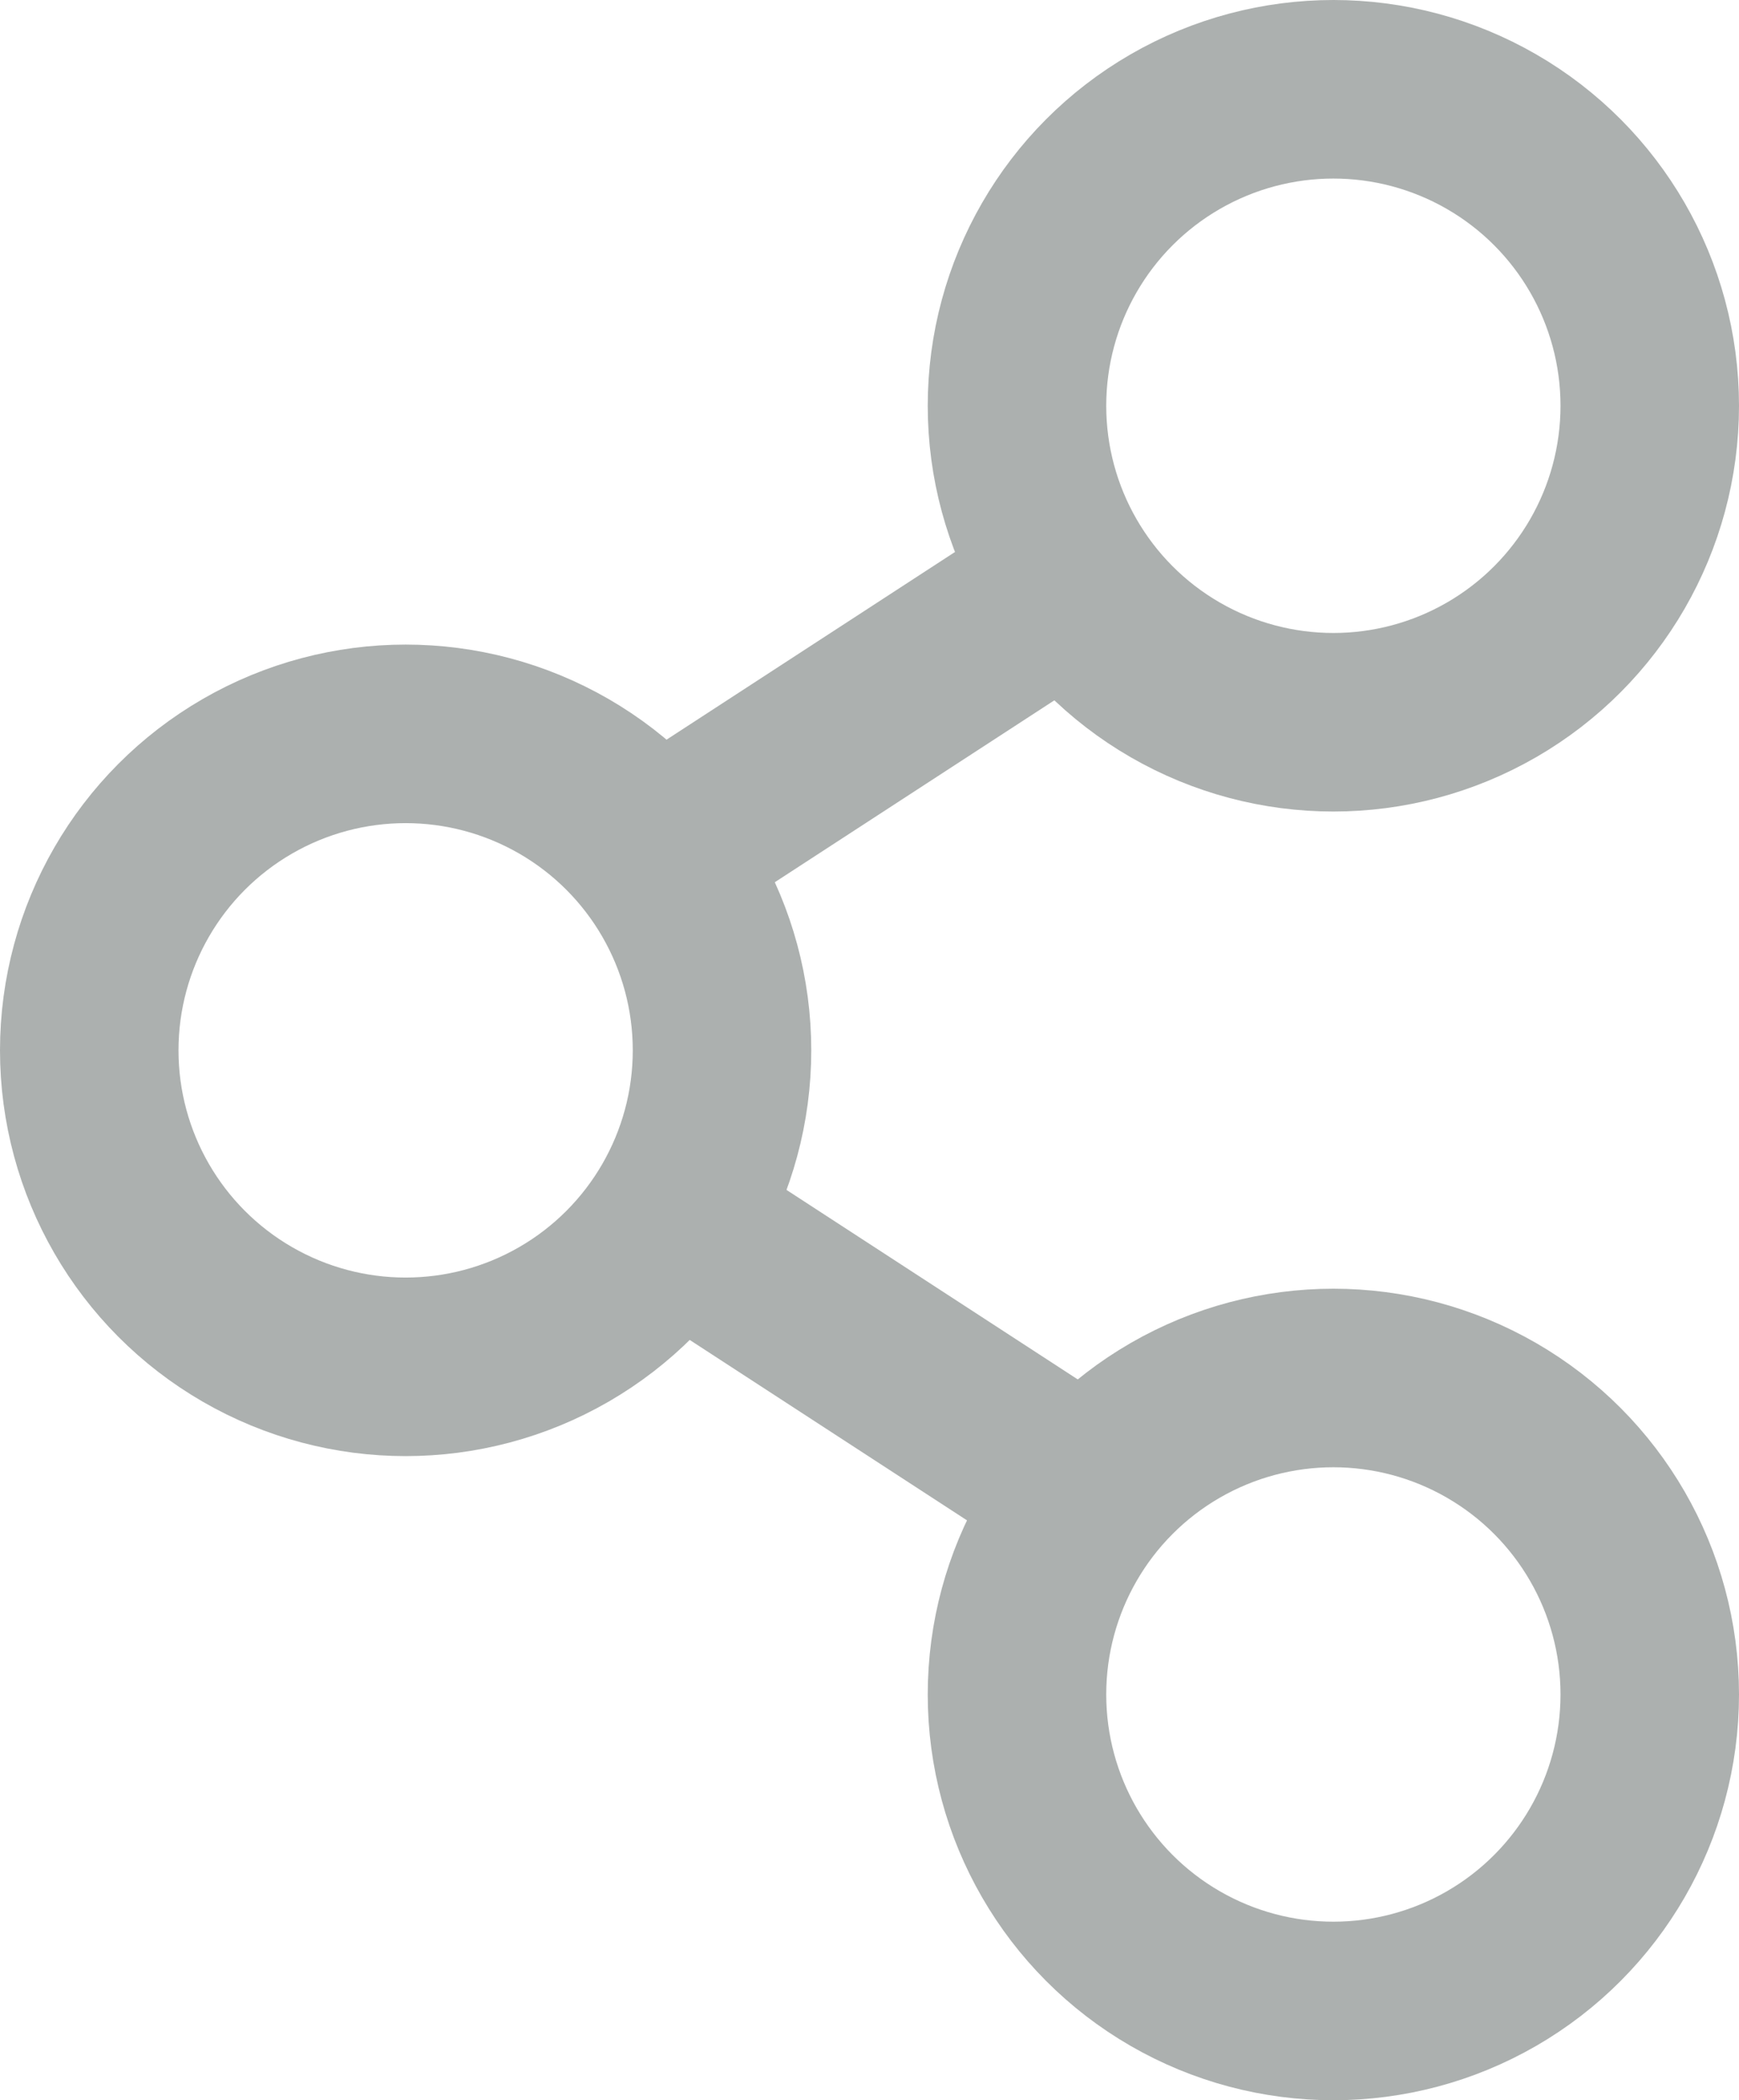
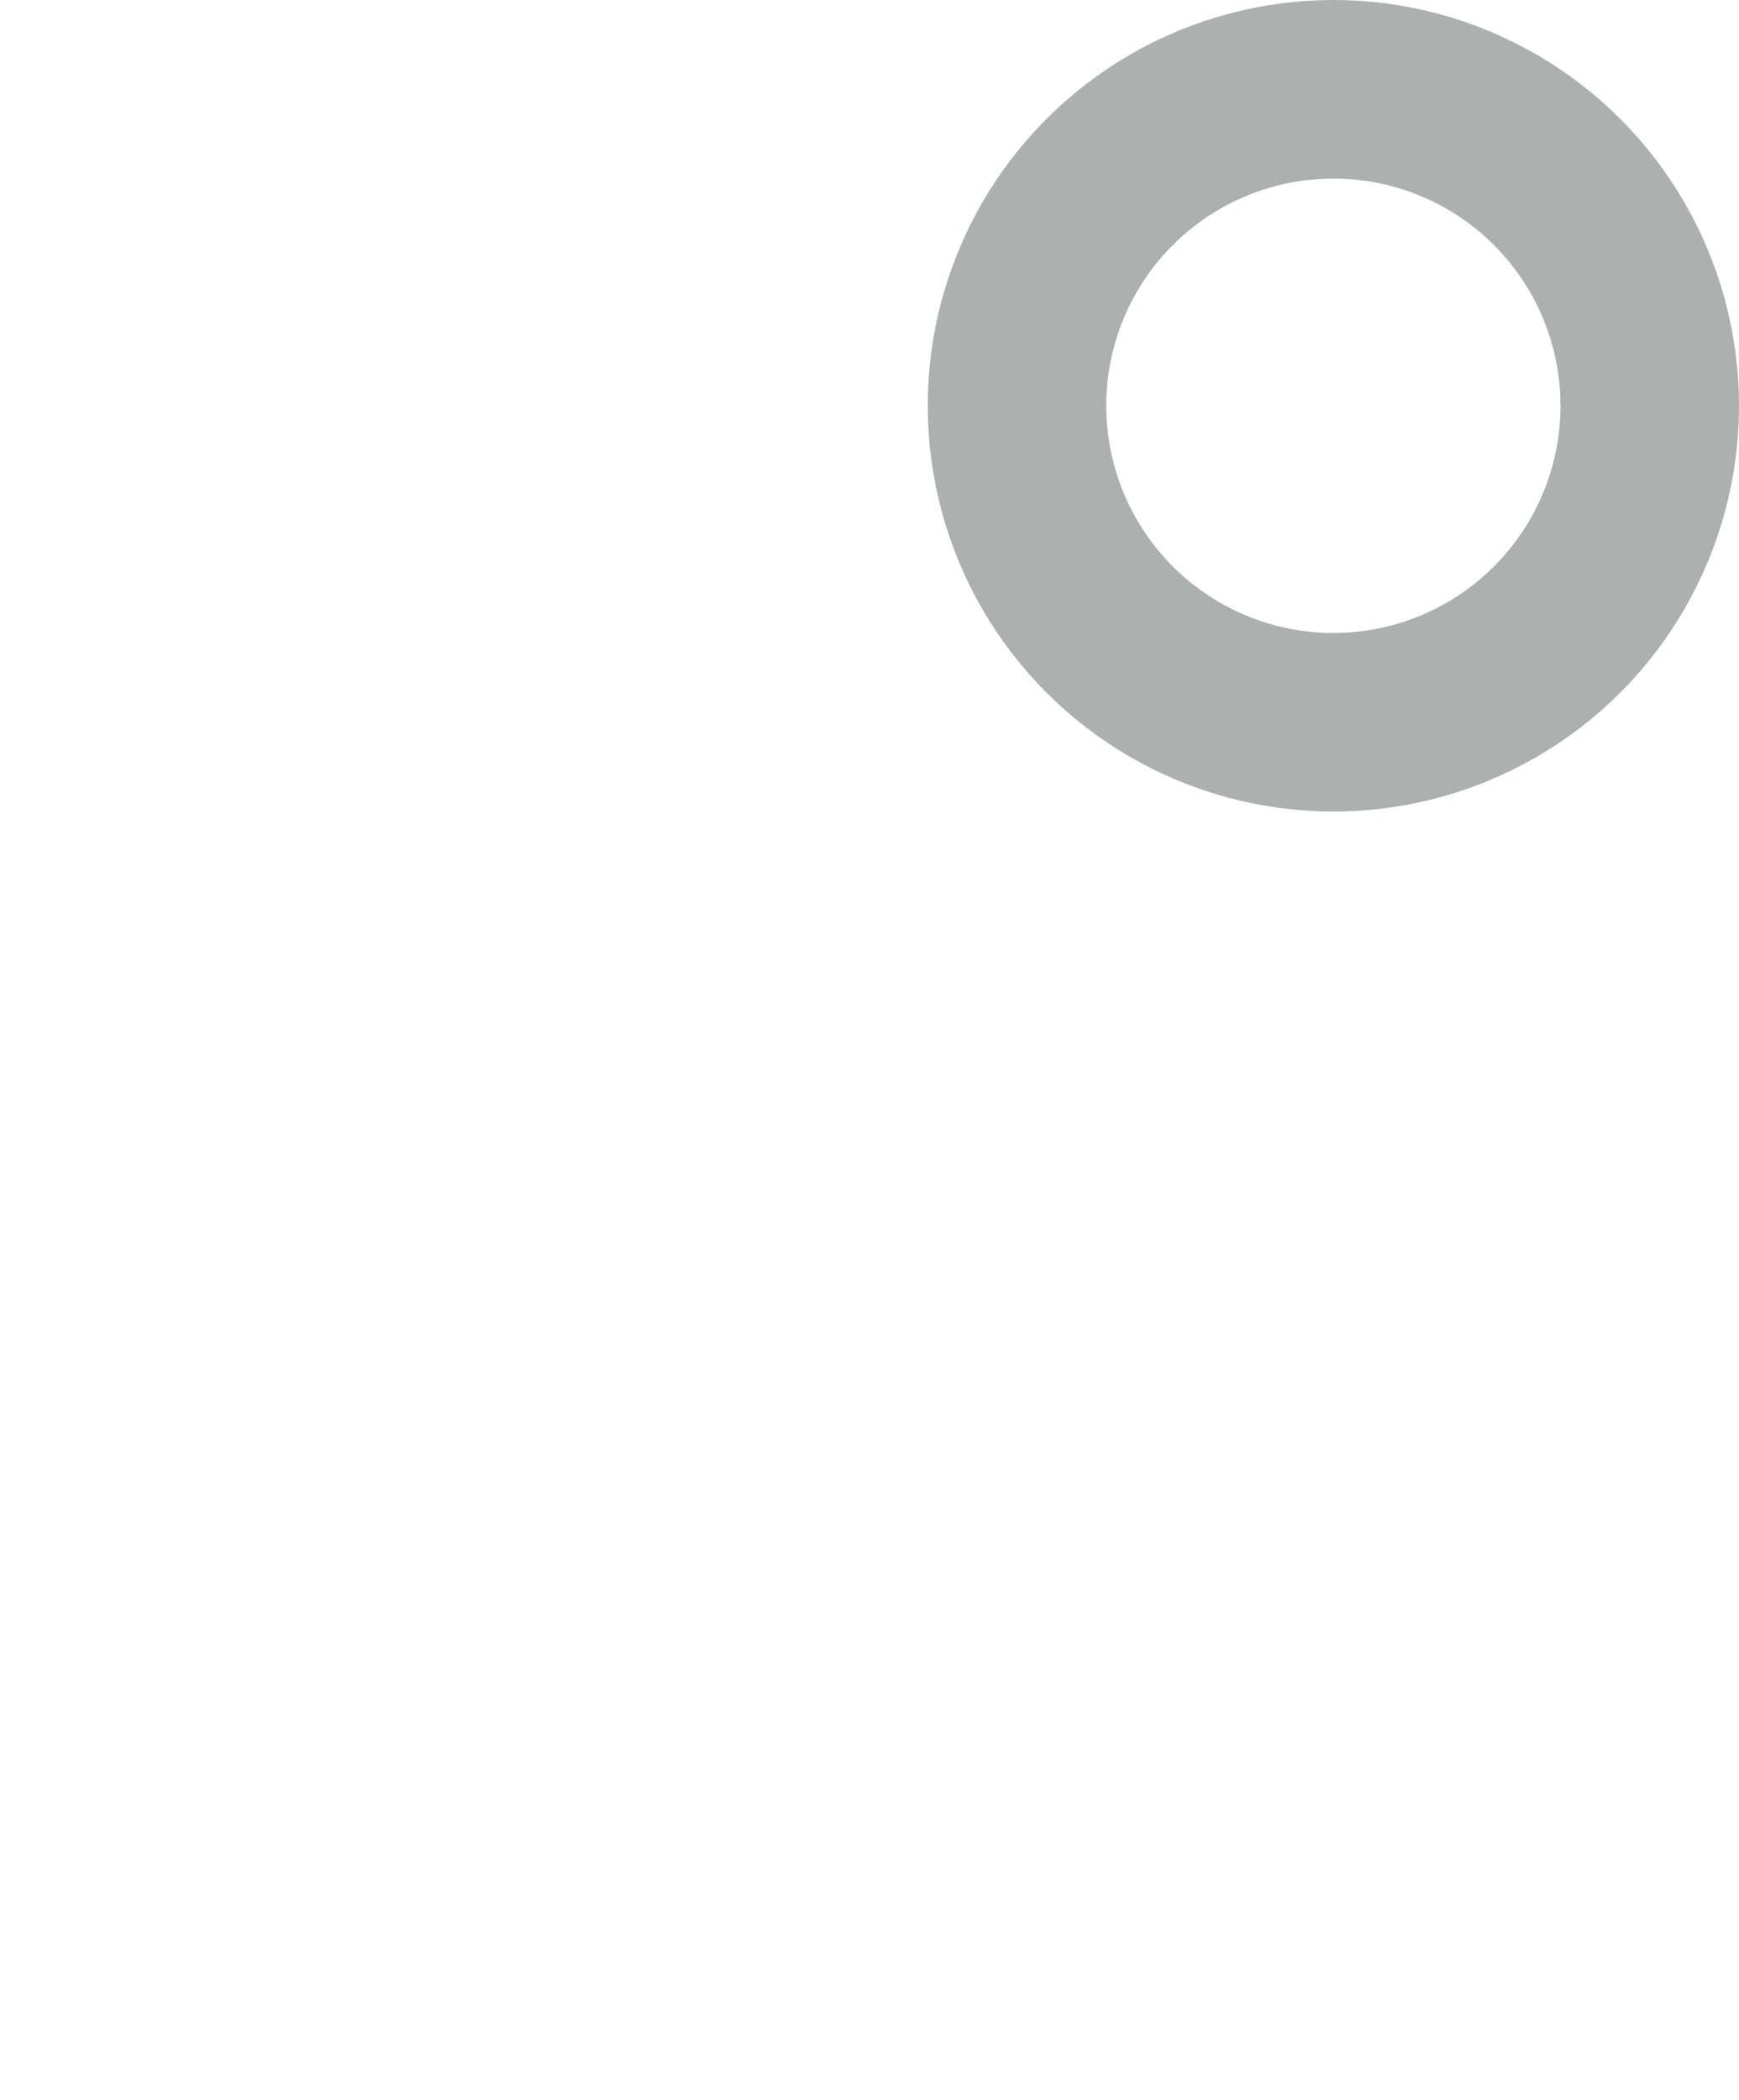
<svg xmlns="http://www.w3.org/2000/svg" viewBox="0 0 38.97 47.05">
  <defs>
    <style>.cls-1{fill:none;stroke:#acb0af;stroke-miterlimit:10;stroke-width:4px;}</style>
  </defs>
  <g id="Layer_2" data-name="Layer 2">
    <g id="Layer_1-2" data-name="Layer 1">
      <circle class="cls-1" cx="29.88" cy="9.09" r="7.09" />
-       <circle class="cls-1" cx="29.88" cy="37.96" r="7.09" />
-       <circle class="cls-1" cx="9.09" cy="23.53" r="7.09" />
-       <line class="cls-1" x1="24.57" y1="33.56" x2="13.87" y2="26.6" />
-       <line class="cls-1" x1="24.57" y1="12.69" x2="13.87" y2="19.65" />
    </g>
  </g>
</svg>